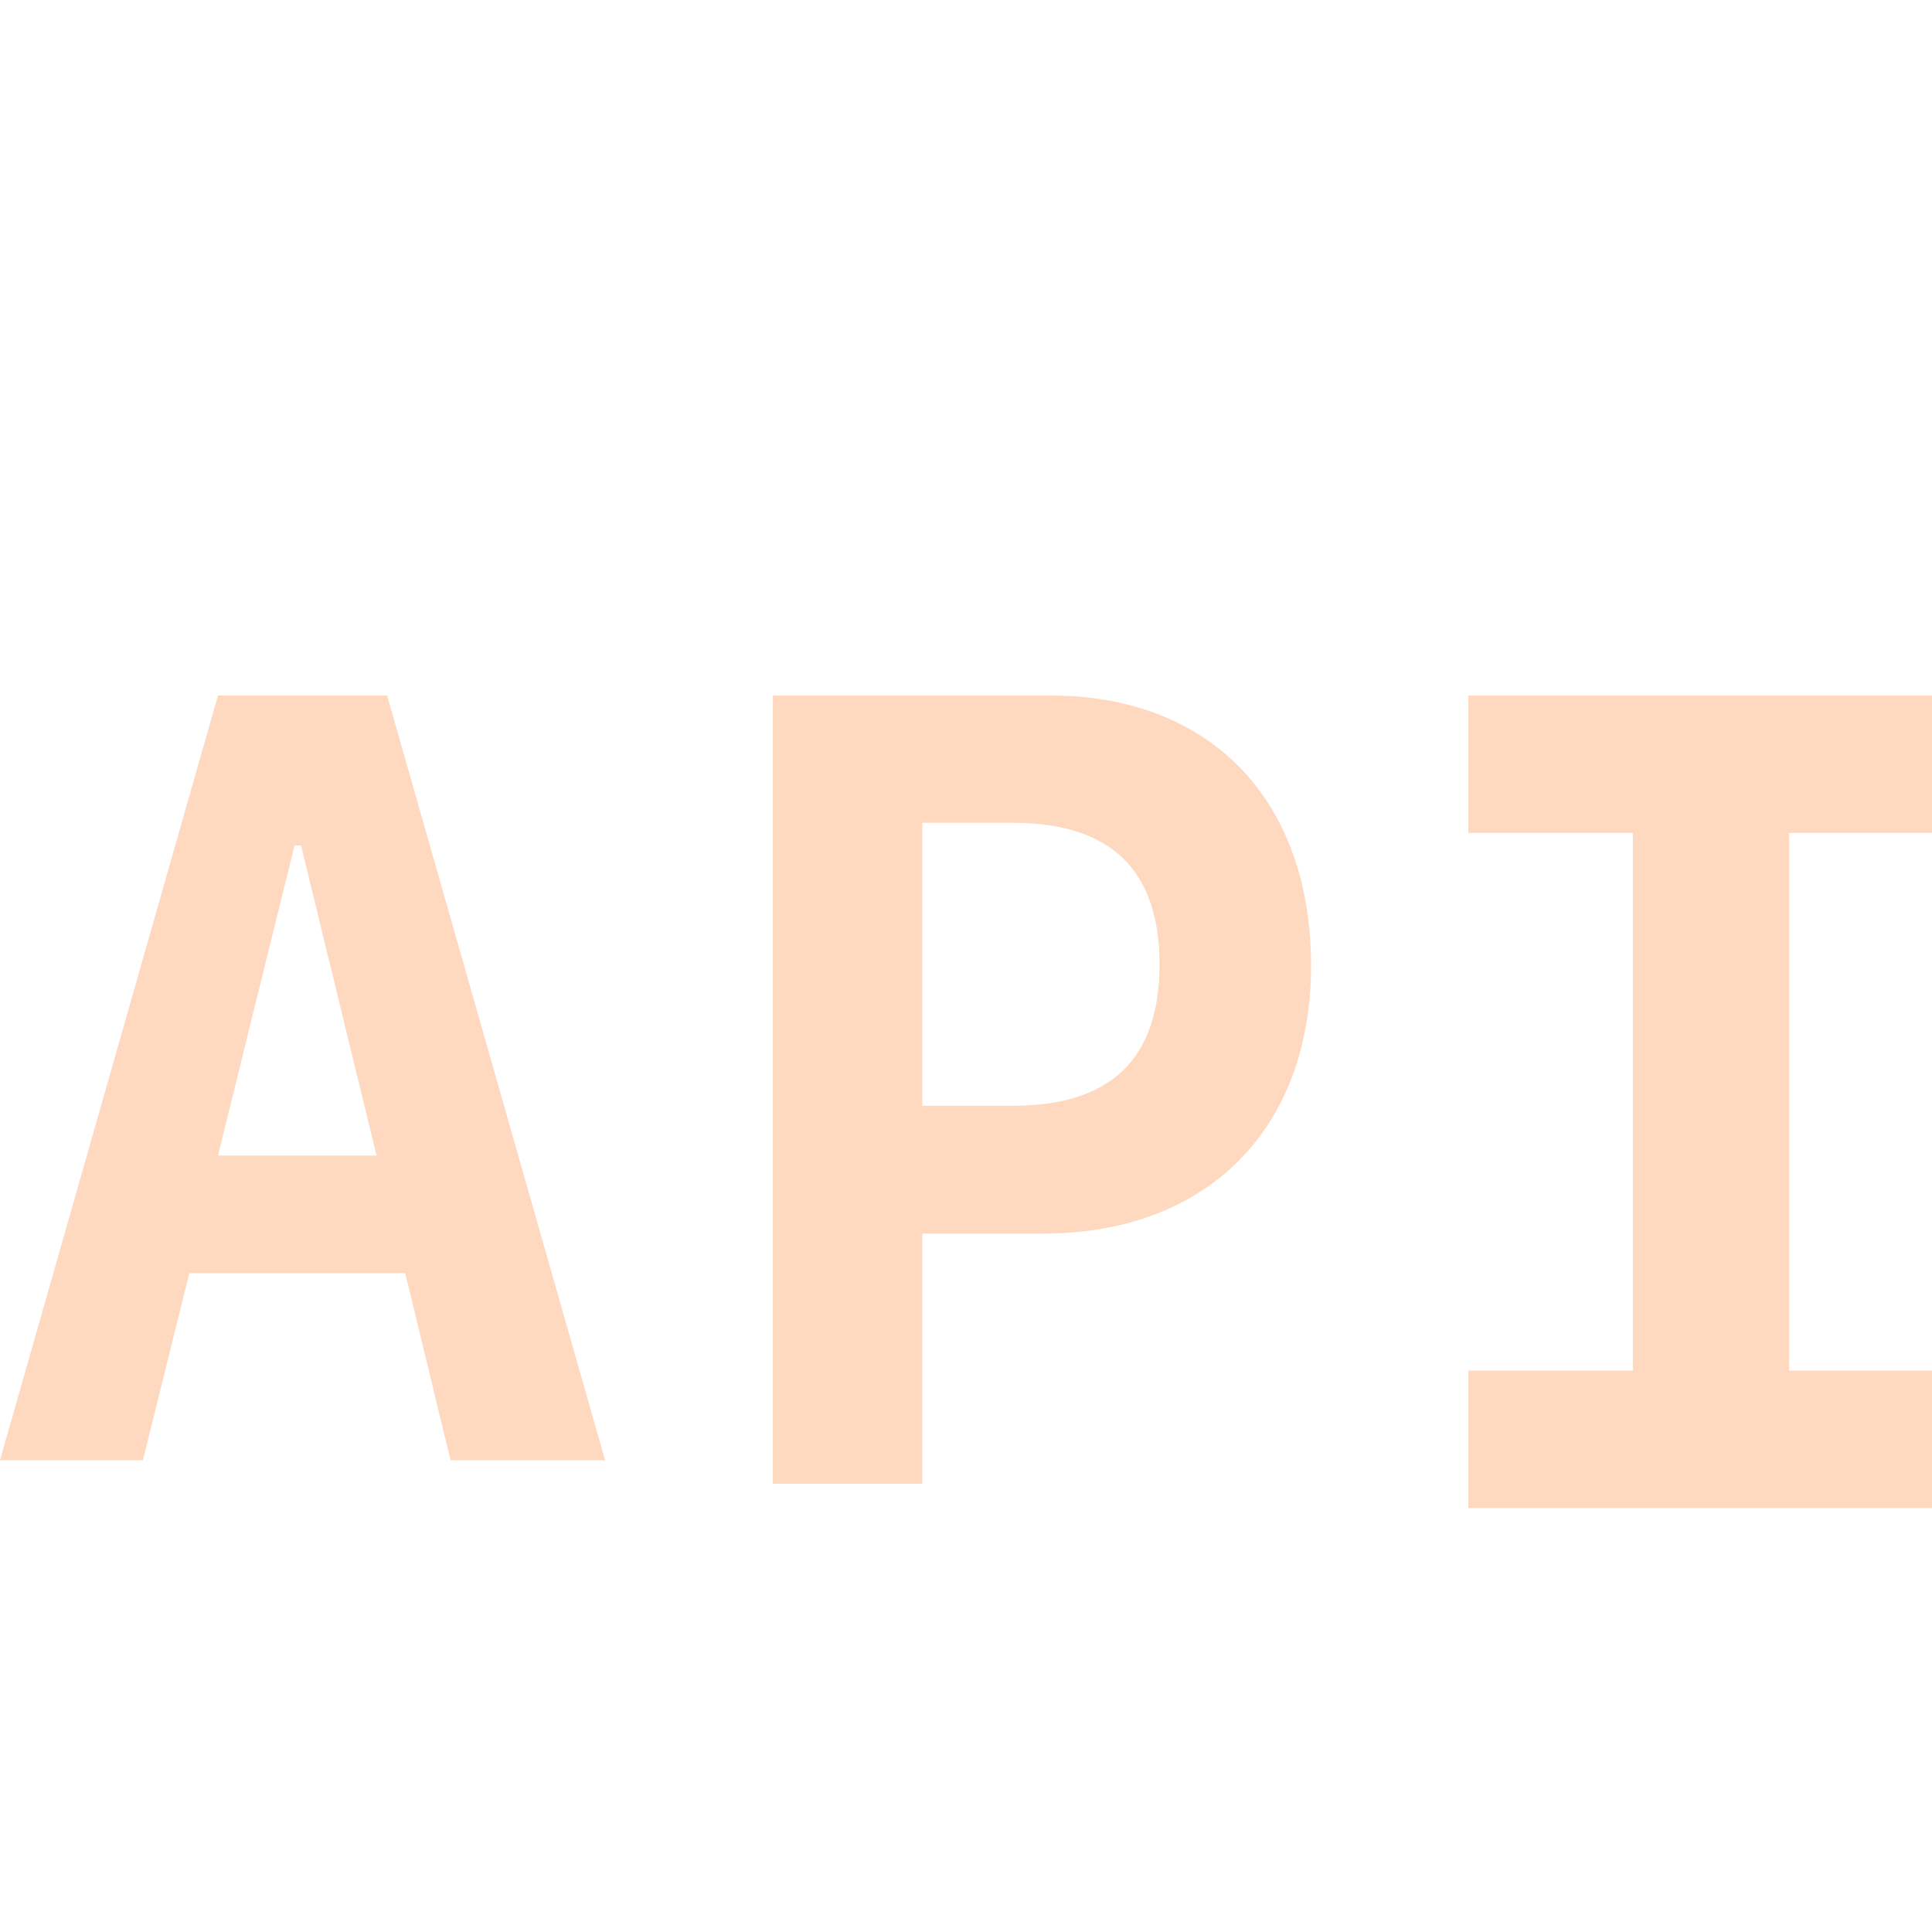
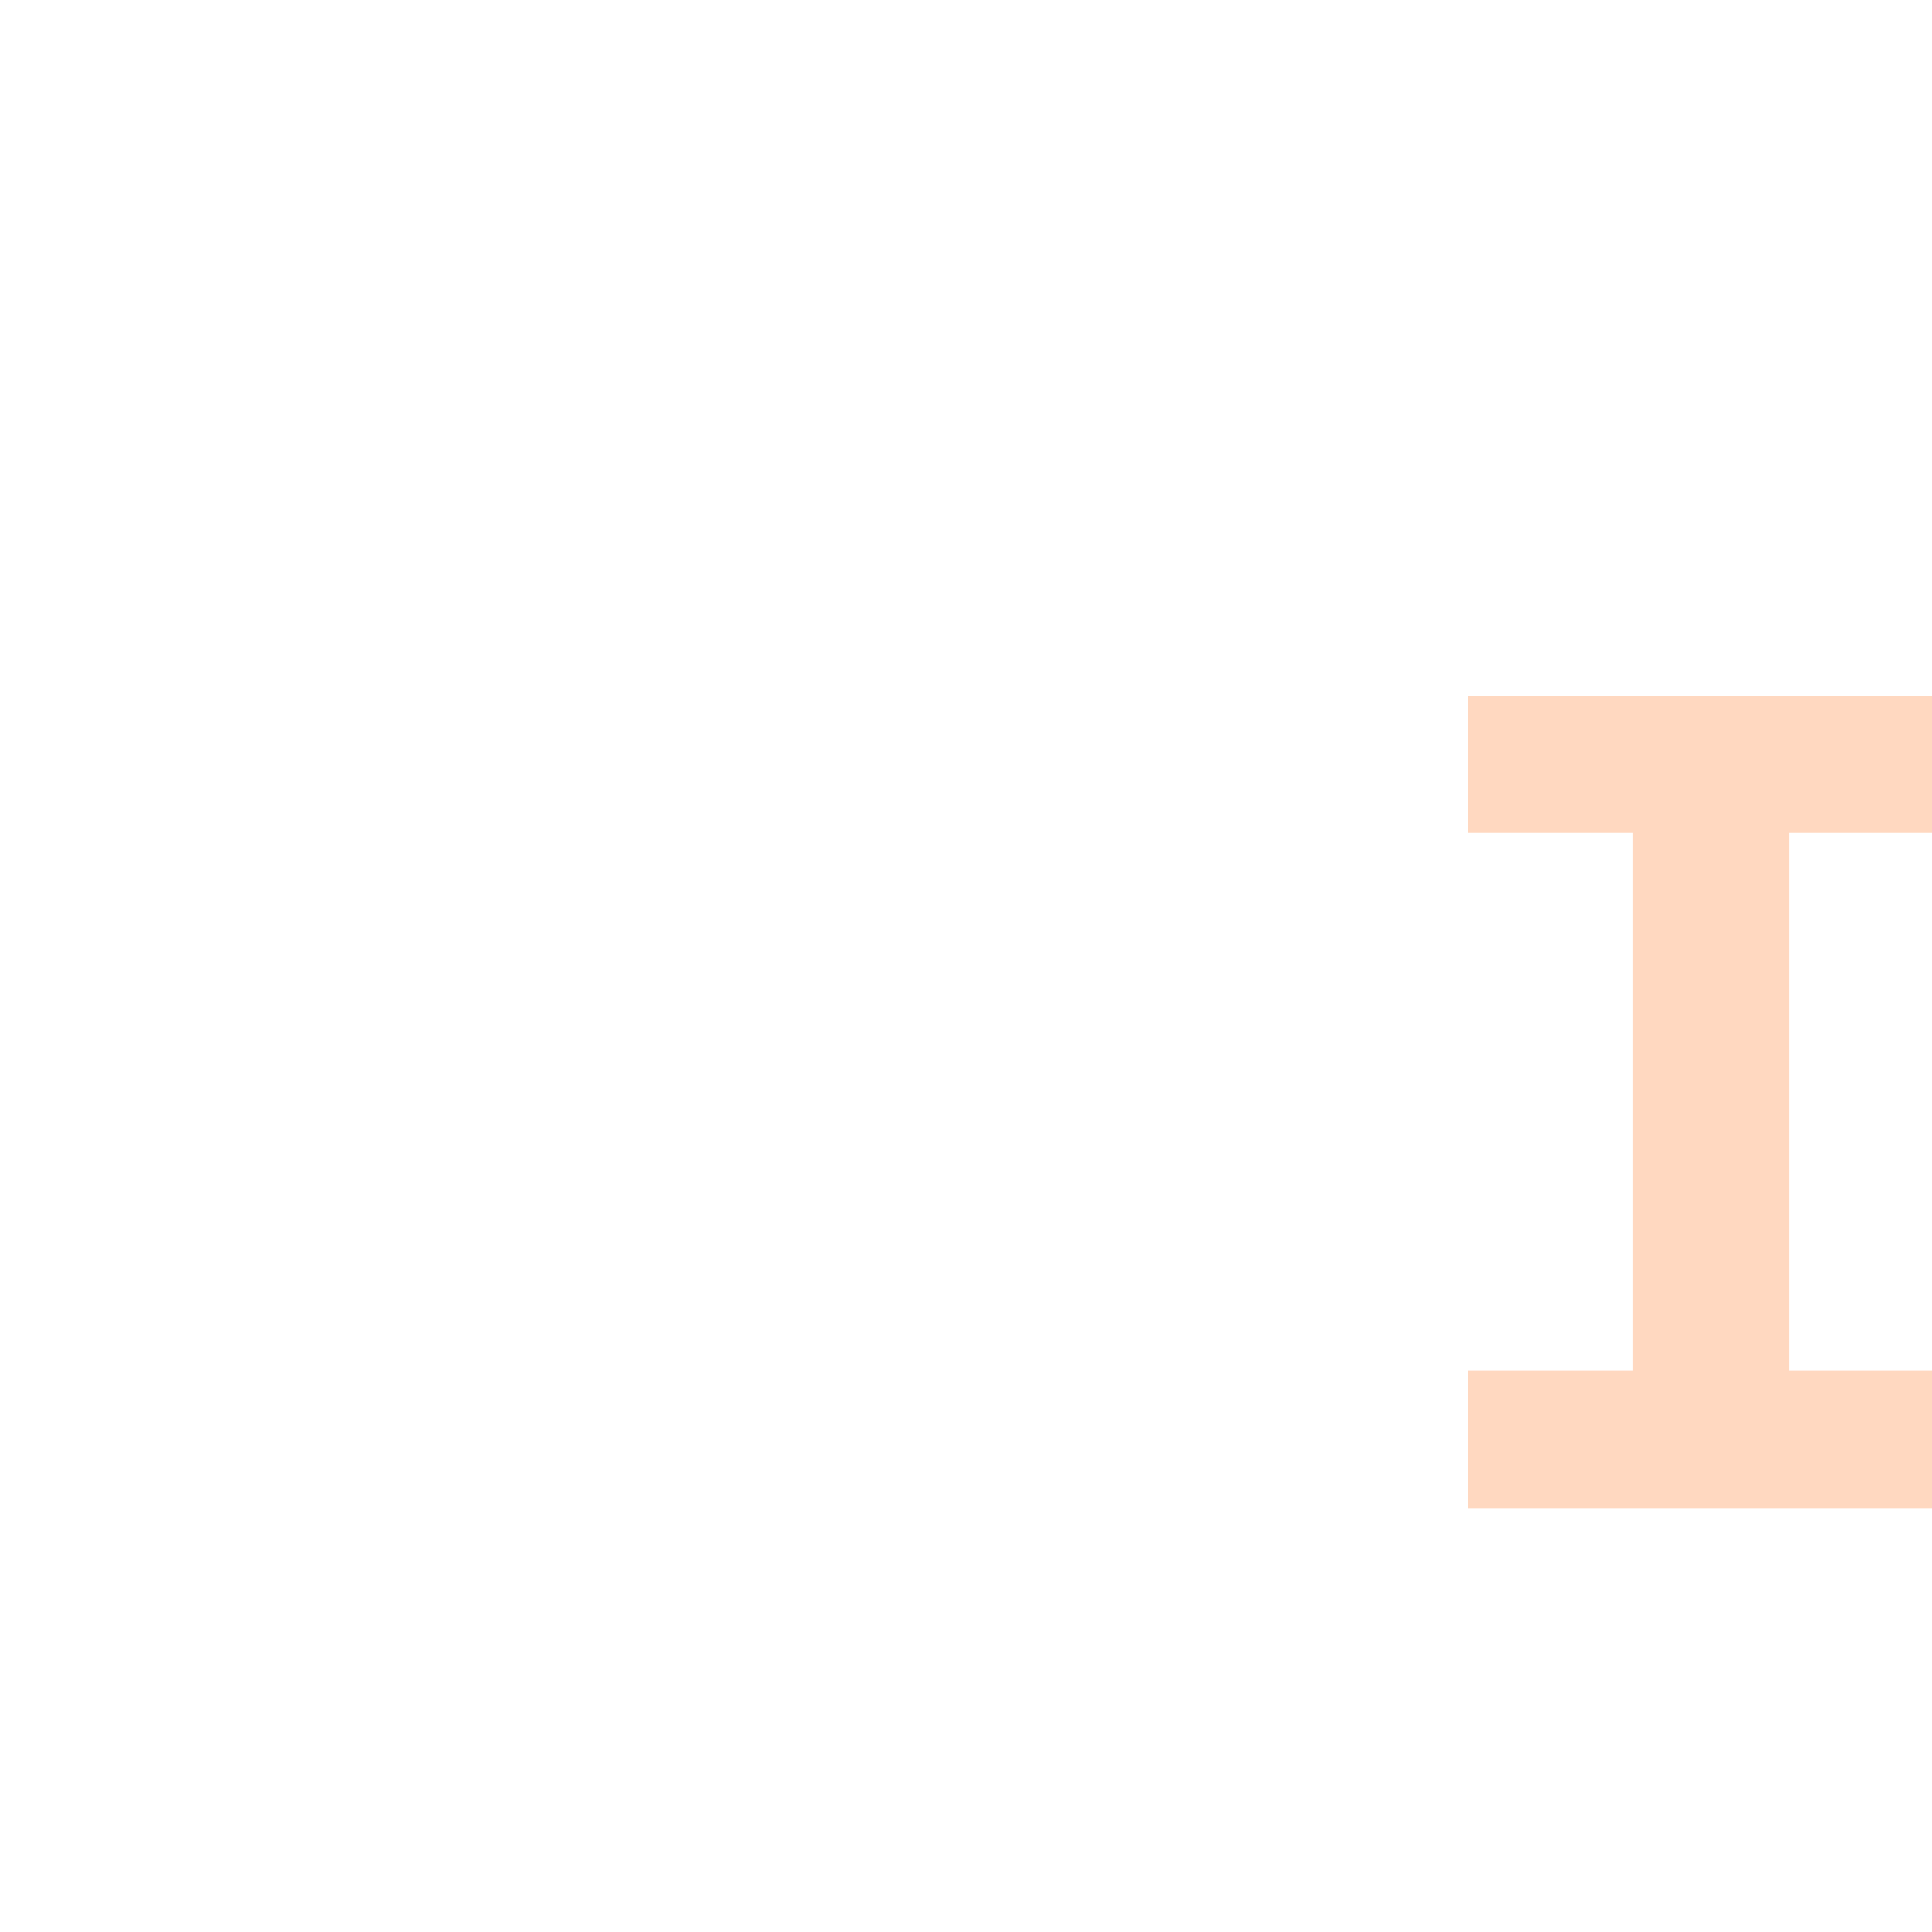
<svg xmlns="http://www.w3.org/2000/svg" width="50" height="50" viewBox="0 0 50 50" fill="none">
  <g clip-path="url(#clip0_799_247)">
-     <path d="M5.641 29.905L7.622 21.881H7.791L9.745 29.905H5.641ZM11.66 37.791H15.66L10.019 18H5.641L0 37.791H3.7L4.899 32.95H10.488L11.66 37.791Z" fill="#FFD8C0" />
-     <path d="M20 18V38.401H23.867V31.925H26.999C31.234 31.925 33.93 29.225 33.93 24.984C33.93 20.7 31.316 18 27.19 18H20ZM23.867 21.294H26.209C28.742 21.294 30.008 22.51 30.008 24.956C30.008 27.416 28.742 28.617 26.209 28.617H23.867V21.294Z" fill="#FFD8C0" />
    <path d="M50.56 39.027V35.472H46.302V21.555H50.56V18H38V21.555H42.258V35.472H38V39.027H50.56Z" fill="#FFD8C0" />
  </g>
  <defs>
    <clipPath id="clip0_799_247">
      <rect width="50" height="50" fill="white" />
    </clipPath>
  </defs>
</svg>